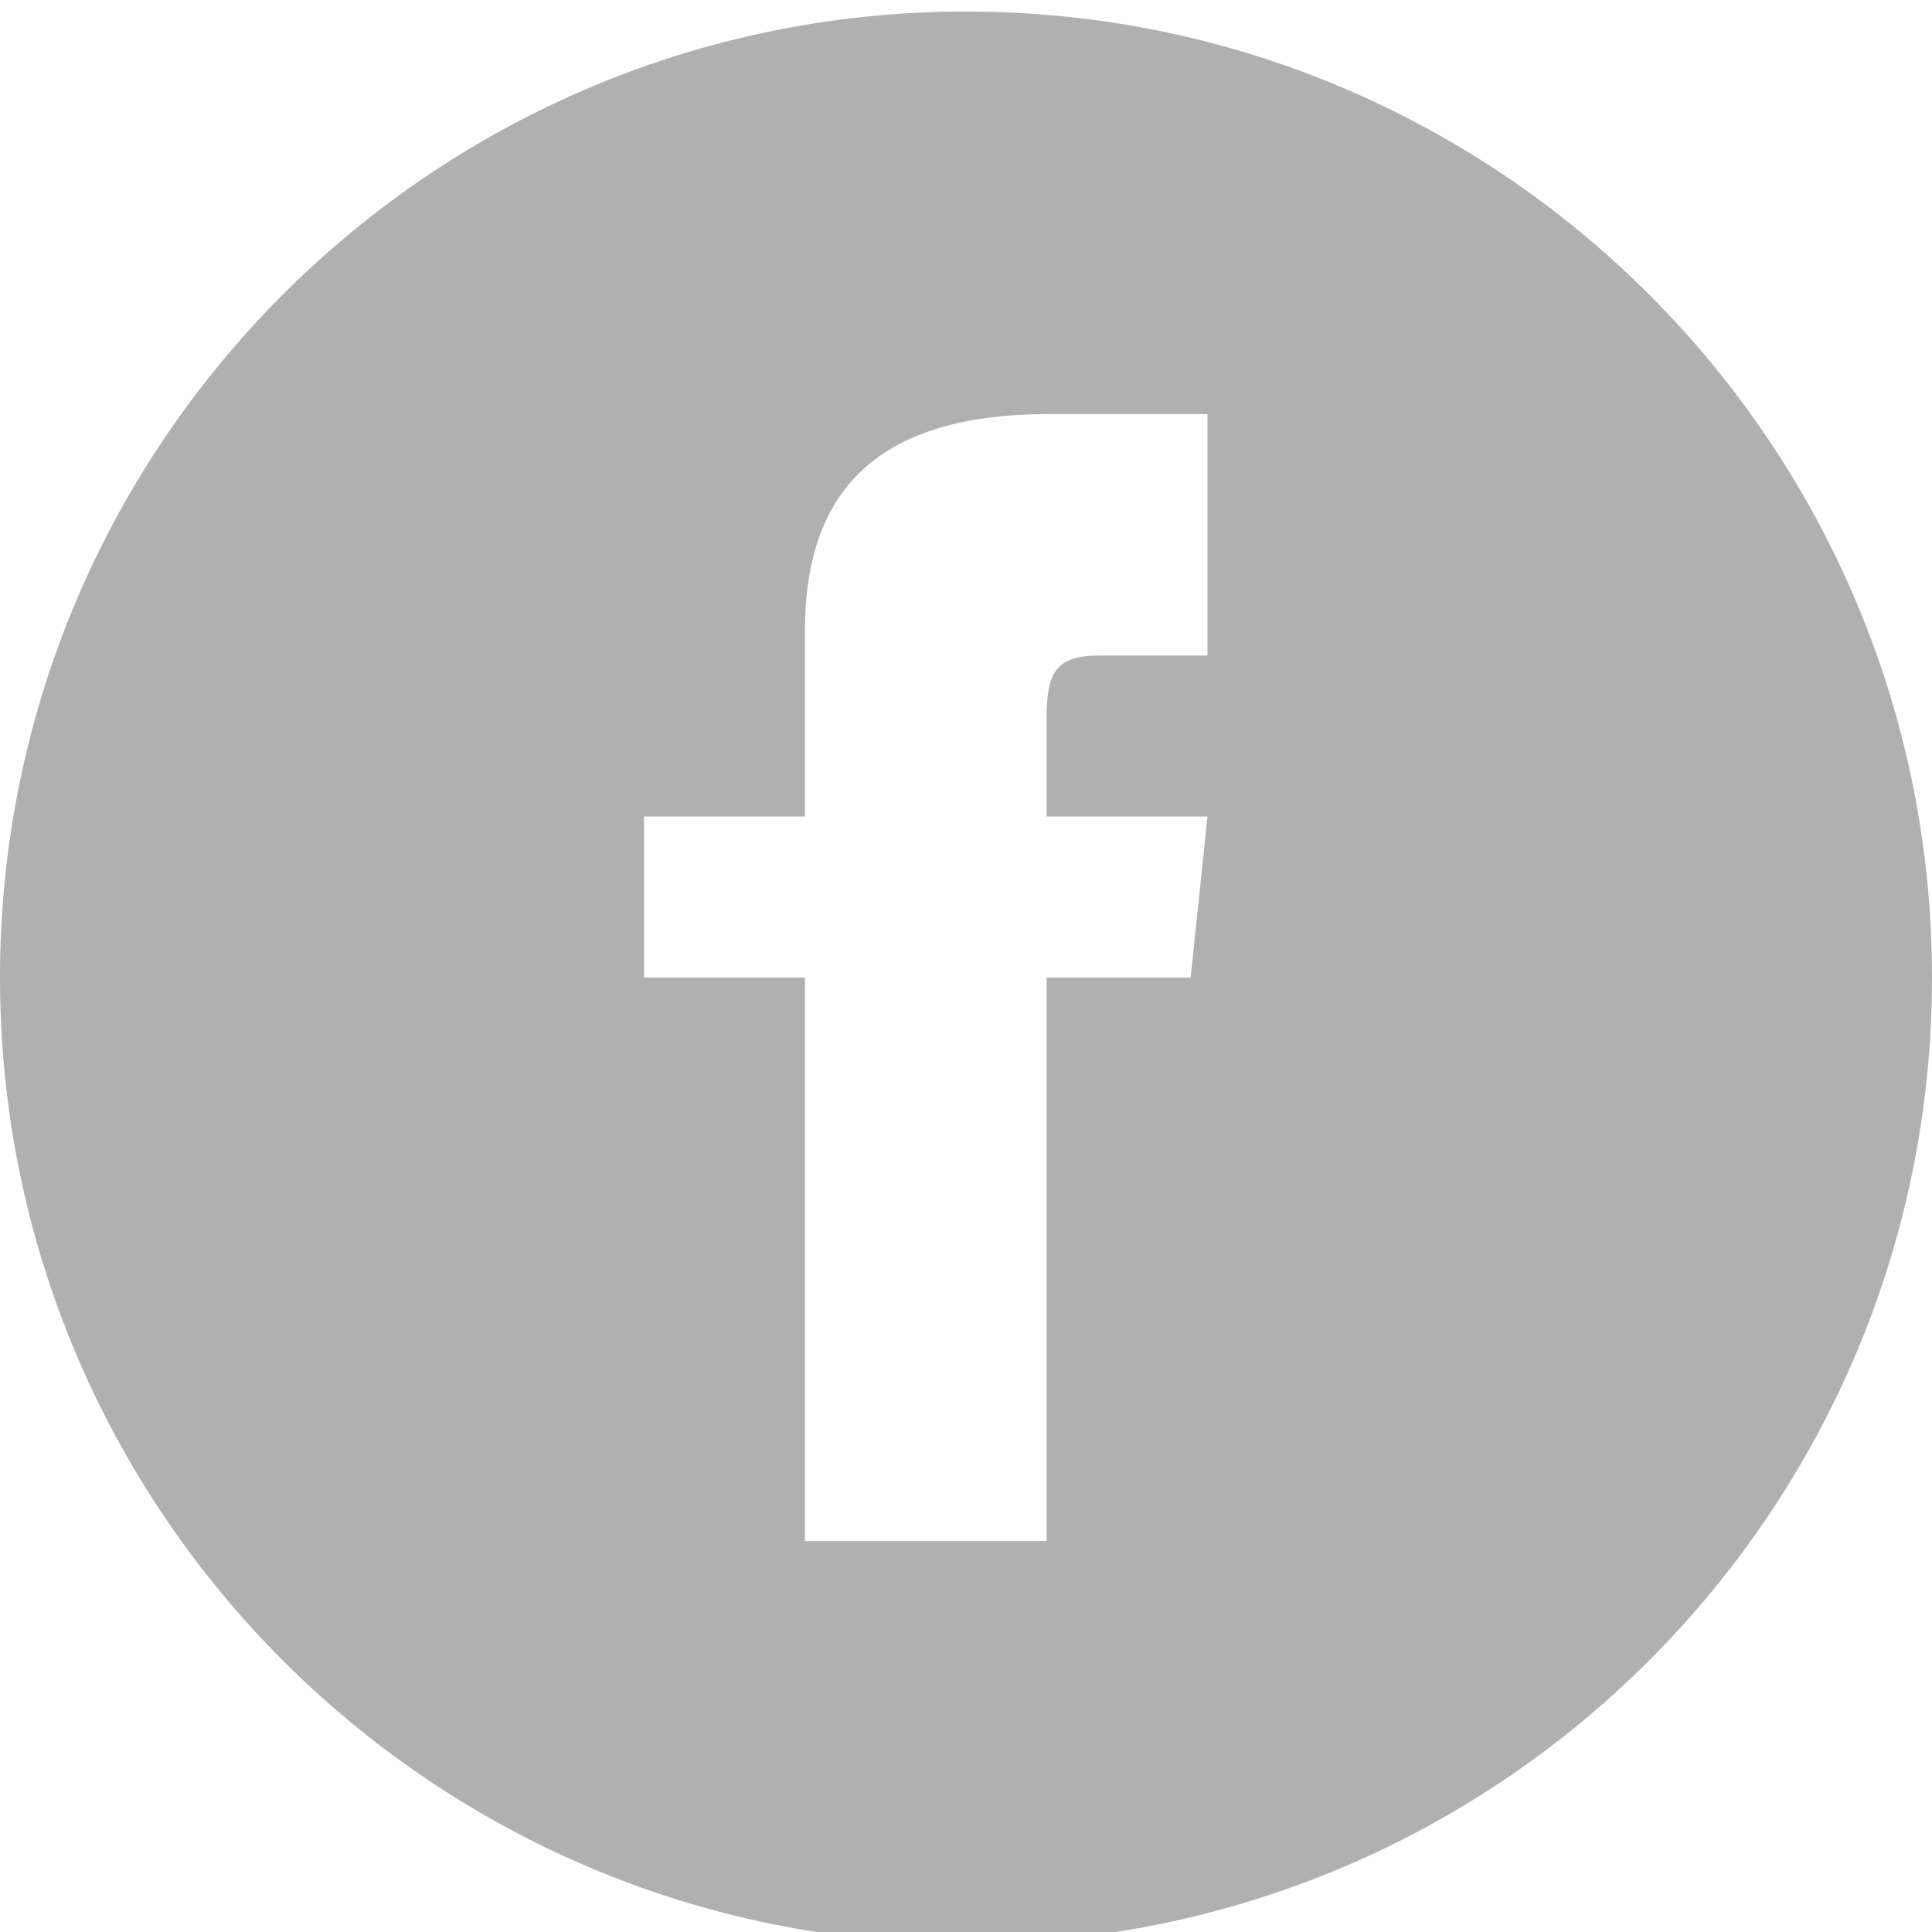
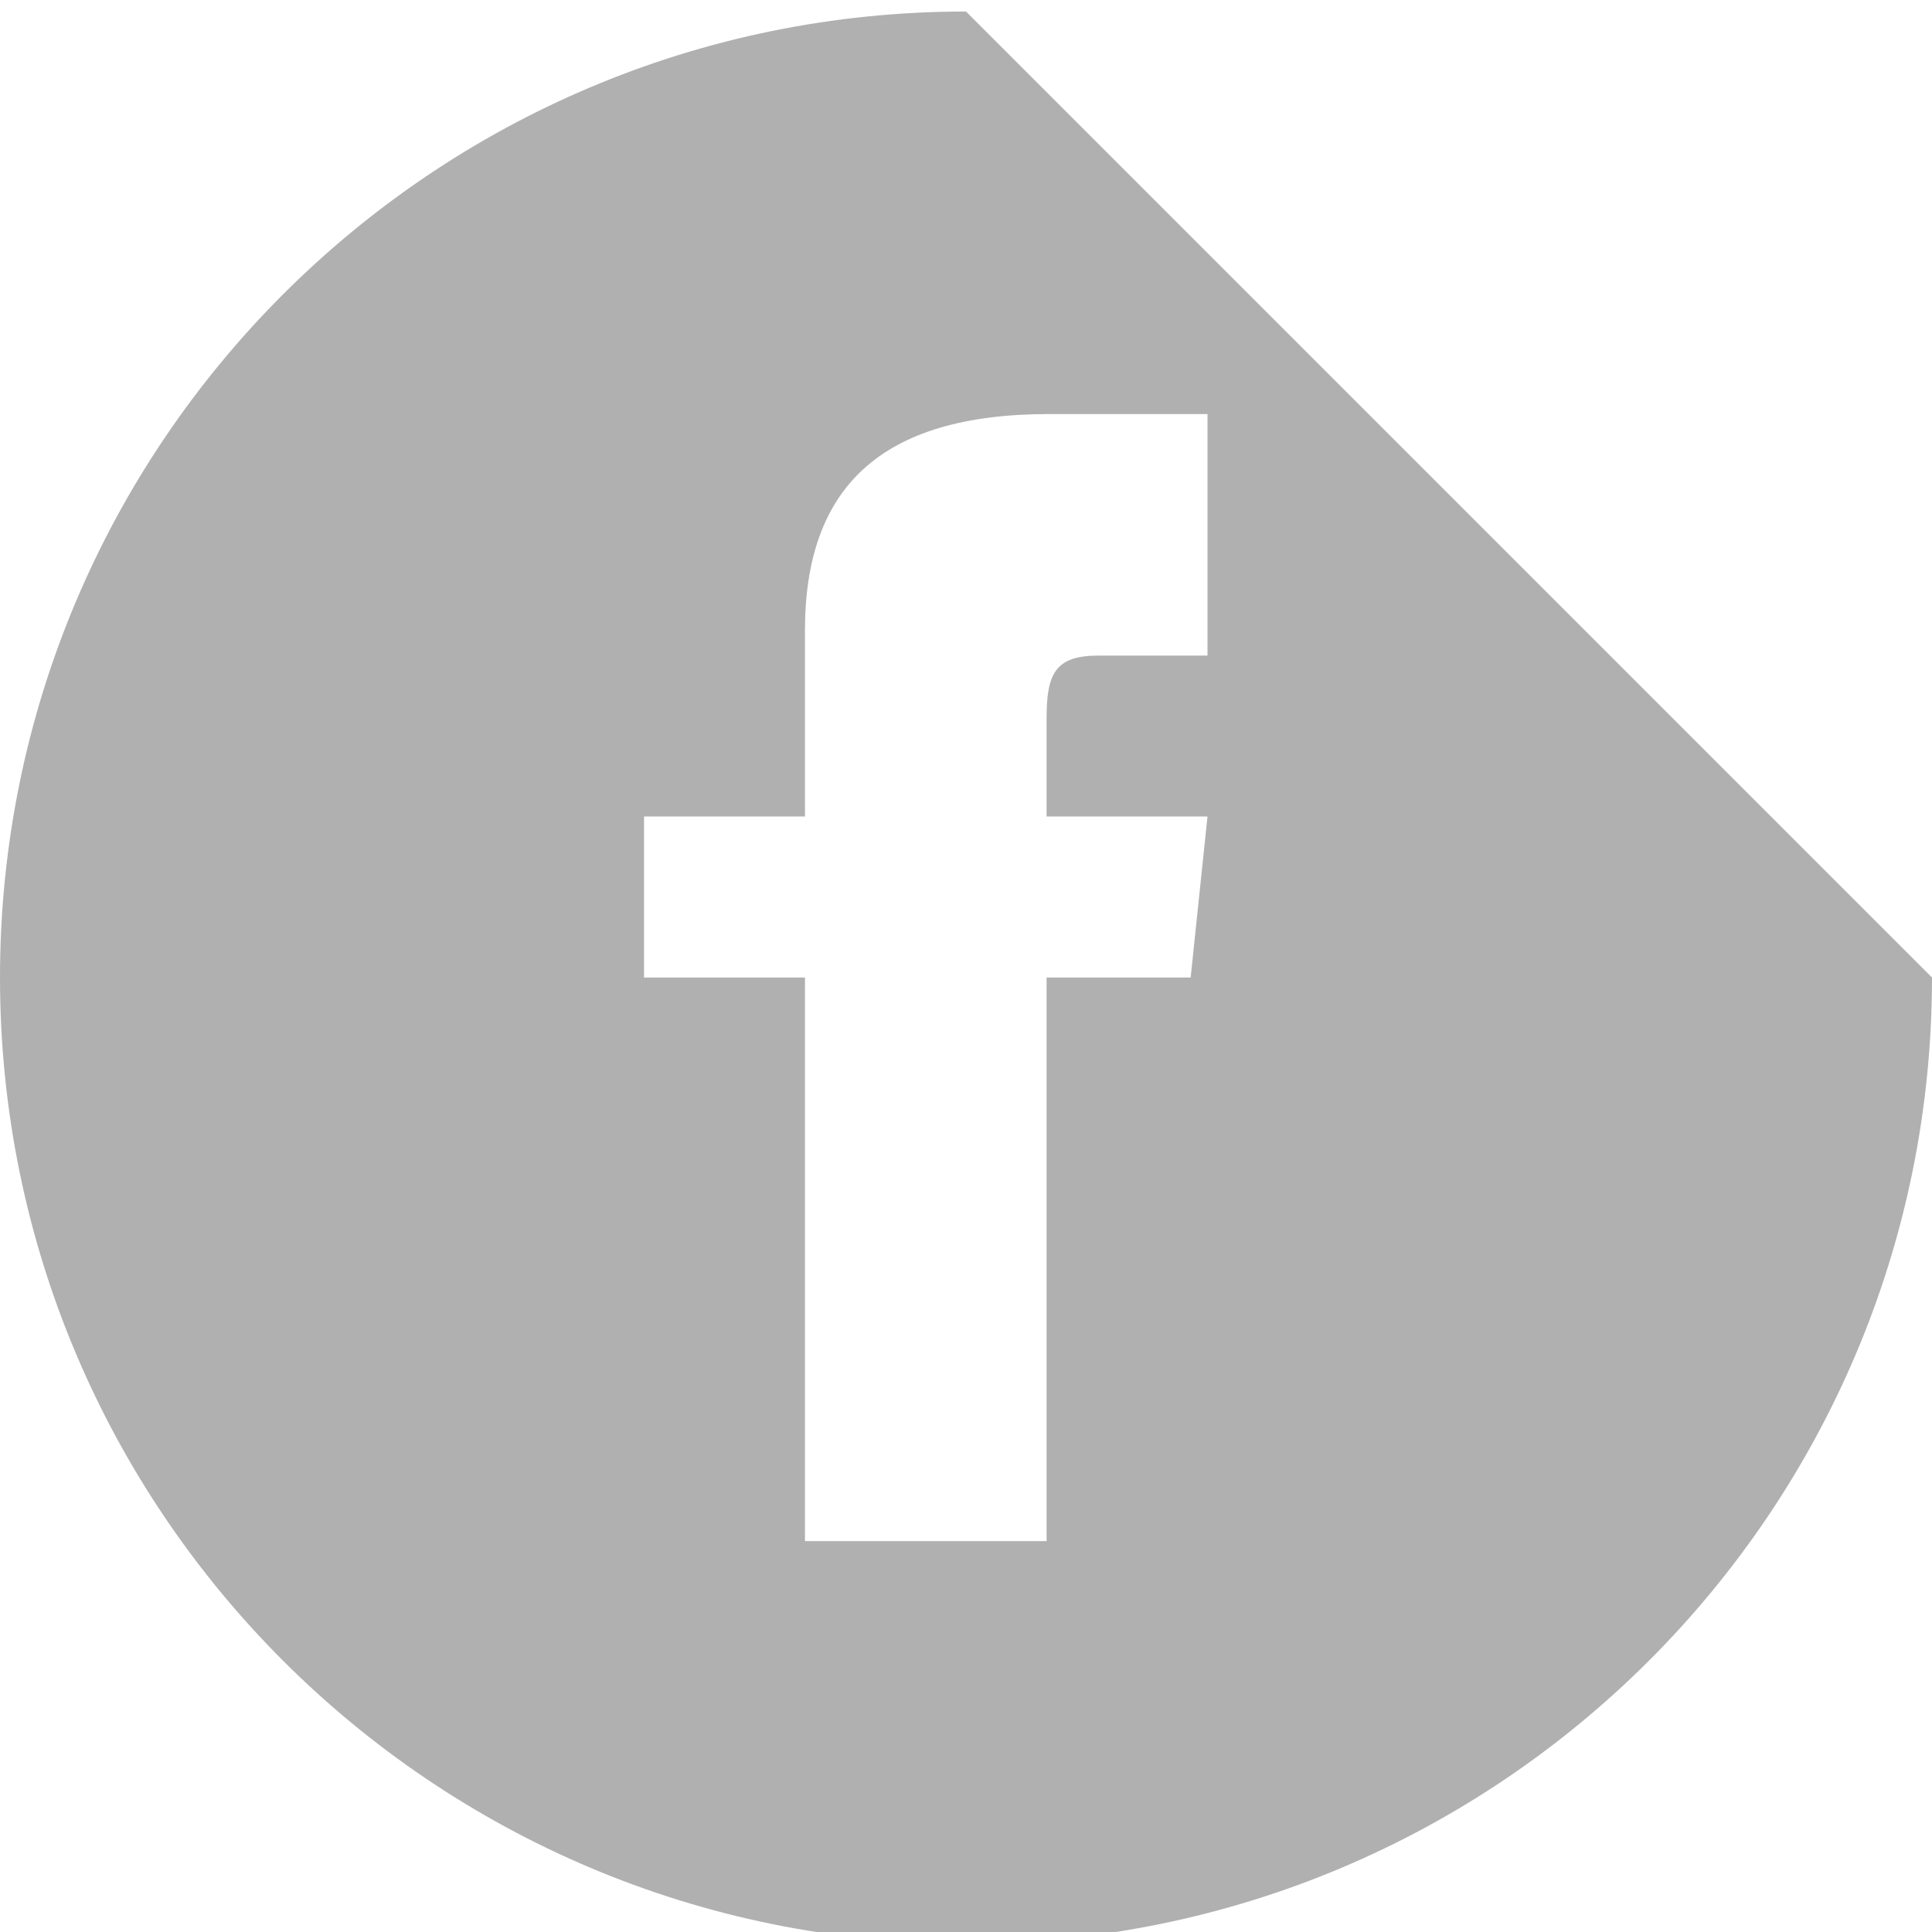
<svg xmlns="http://www.w3.org/2000/svg" version="1.1" id="Capa_1" x="0px" y="0px" width="28px" height="28px" viewBox="-2 -2.167 28 28" enable-background="new -2 -2.167 28 28" xml:space="preserve">
-   <path fill="#B0B0B0" d="M12-2C4.268-2-2,4.268-2,12s6.268,14,14,14s14-6.268,14-14S19.732-2,12-2z M15.5,7.334h-1.576  c-0.629,0-0.756,0.258-0.756,0.907v1.425H15.5L15.256,12h-2.088v8.168H9.666V12H7.334V9.666h2.332V6.973  c0-2.064,1.087-3.139,3.535-3.139H15.5V7.334z" />
+   <path fill="#B0B0B0" d="M12-2C4.268-2-2,4.268-2,12s6.268,14,14,14s14-6.268,14-14z M15.5,7.334h-1.576  c-0.629,0-0.756,0.258-0.756,0.907v1.425H15.5L15.256,12h-2.088v8.168H9.666V12H7.334V9.666h2.332V6.973  c0-2.064,1.087-3.139,3.535-3.139H15.5V7.334z" />
</svg>